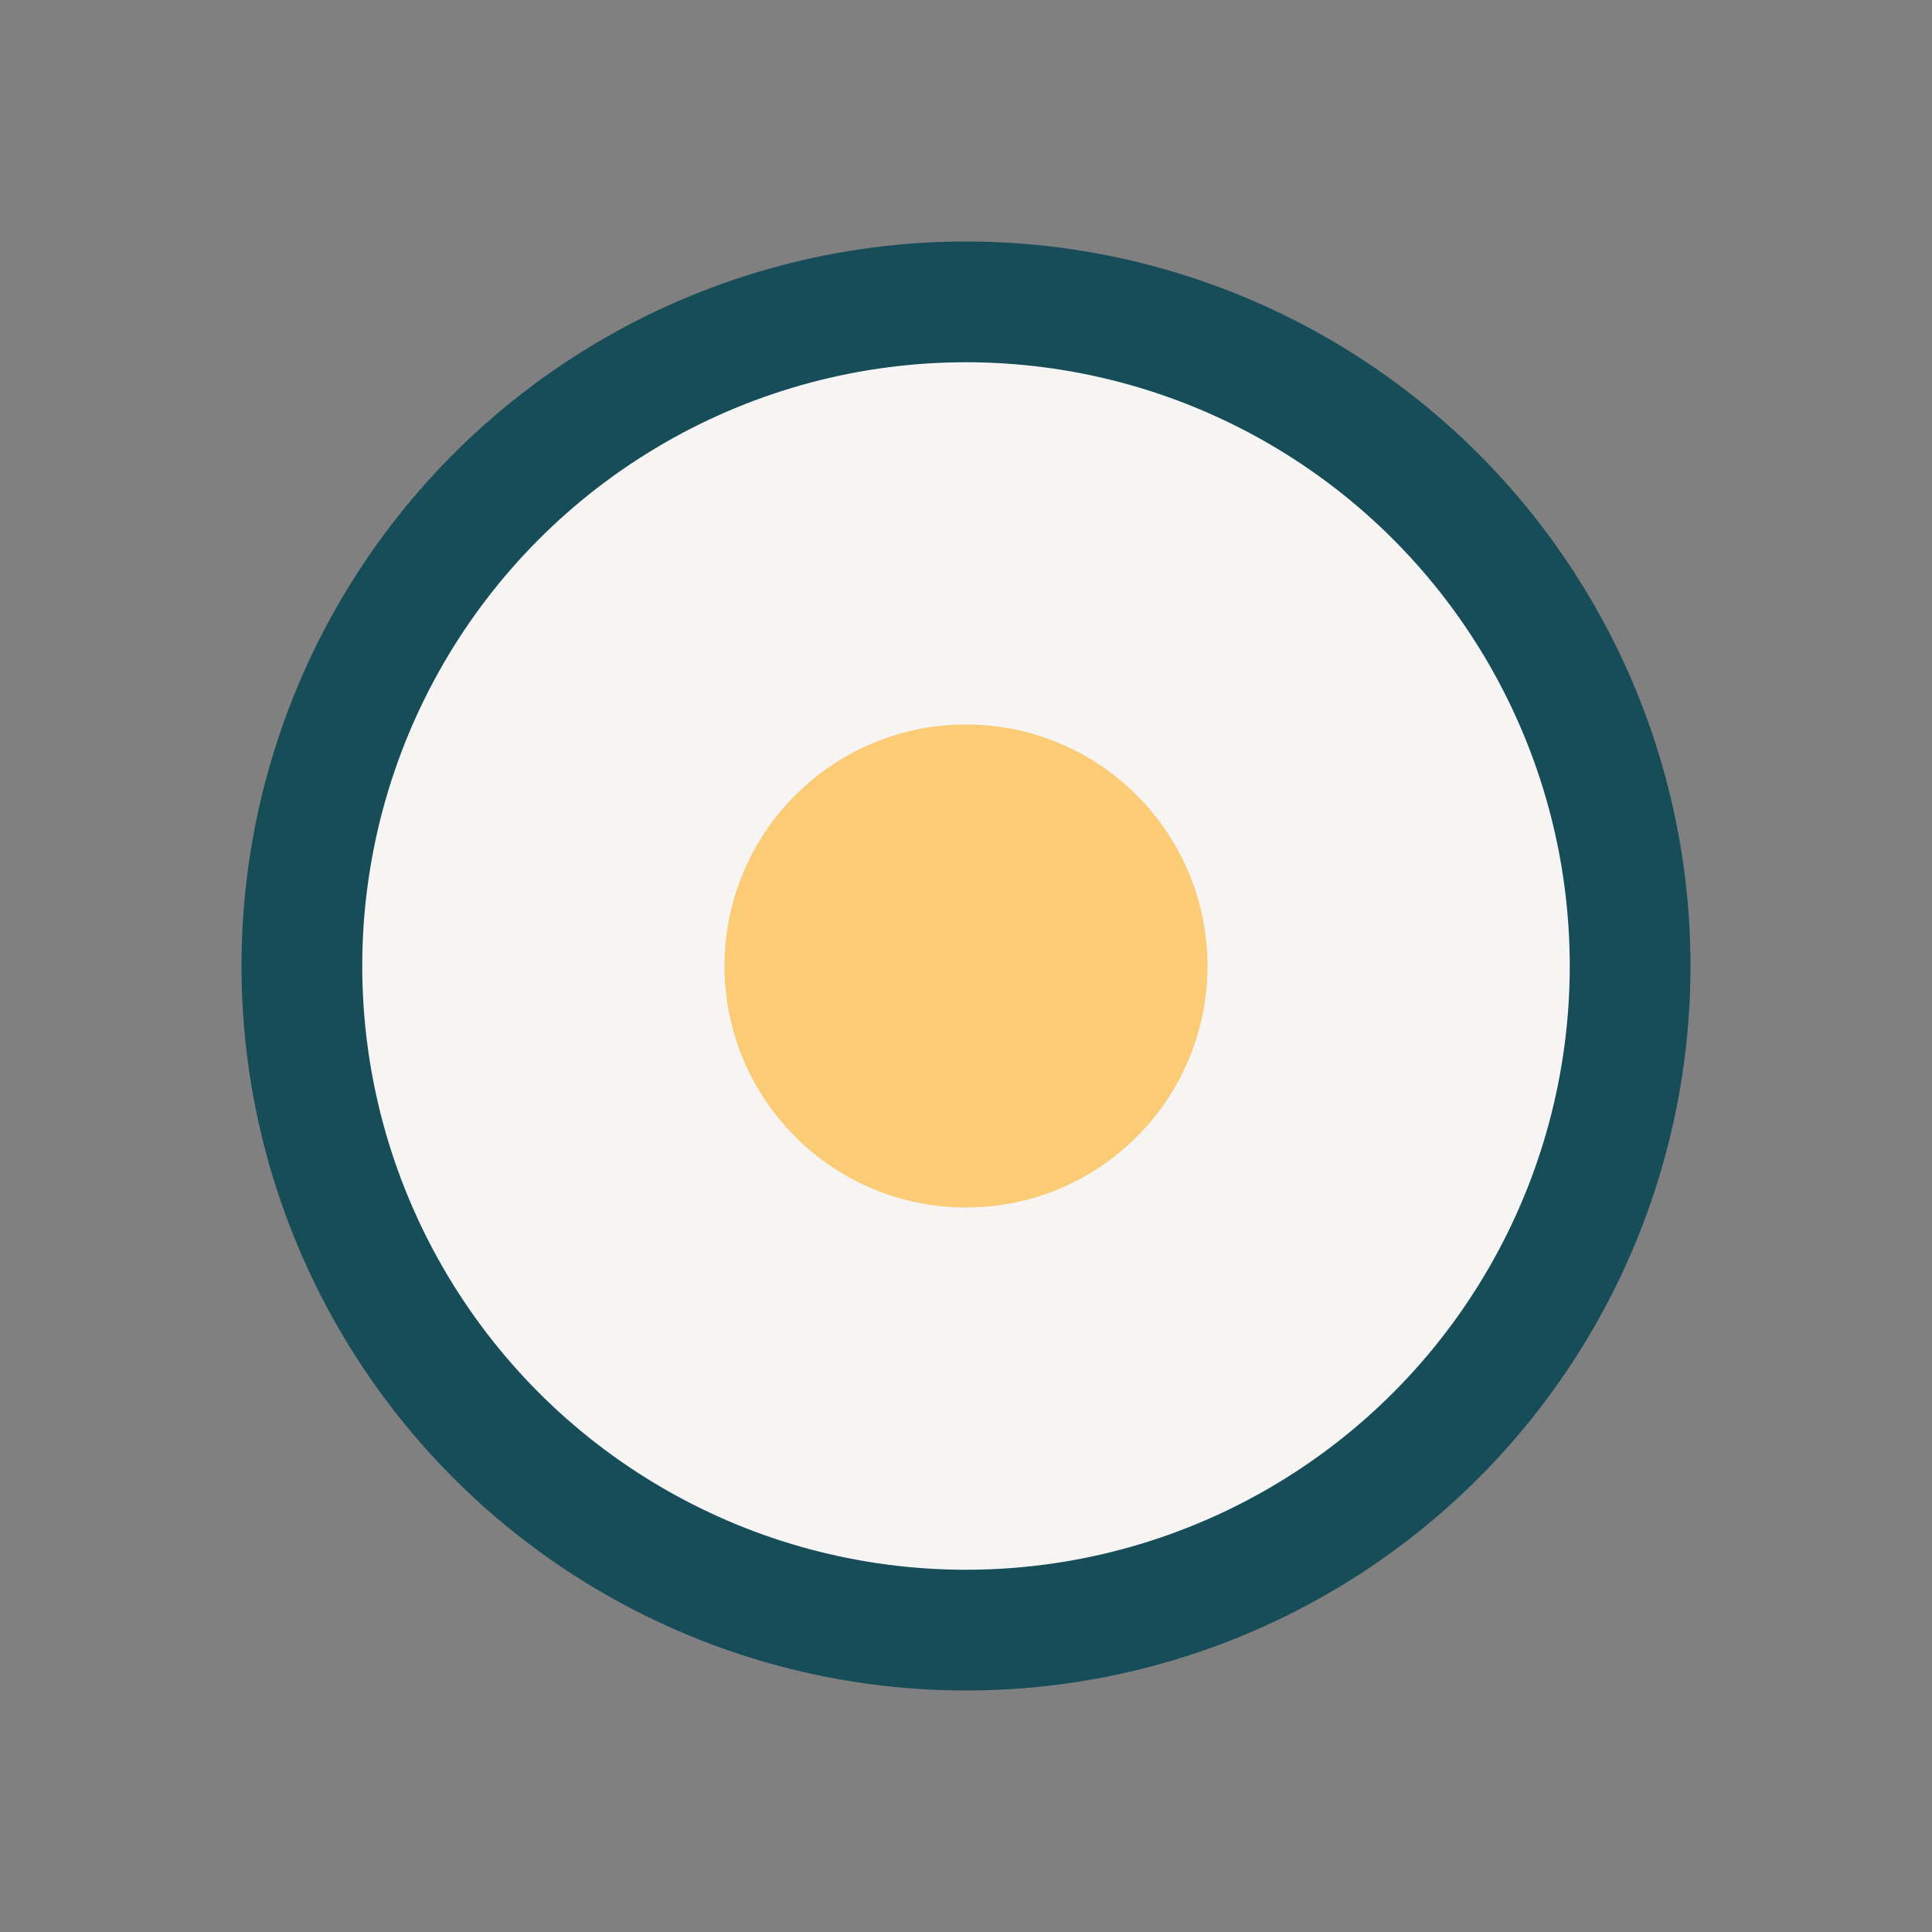
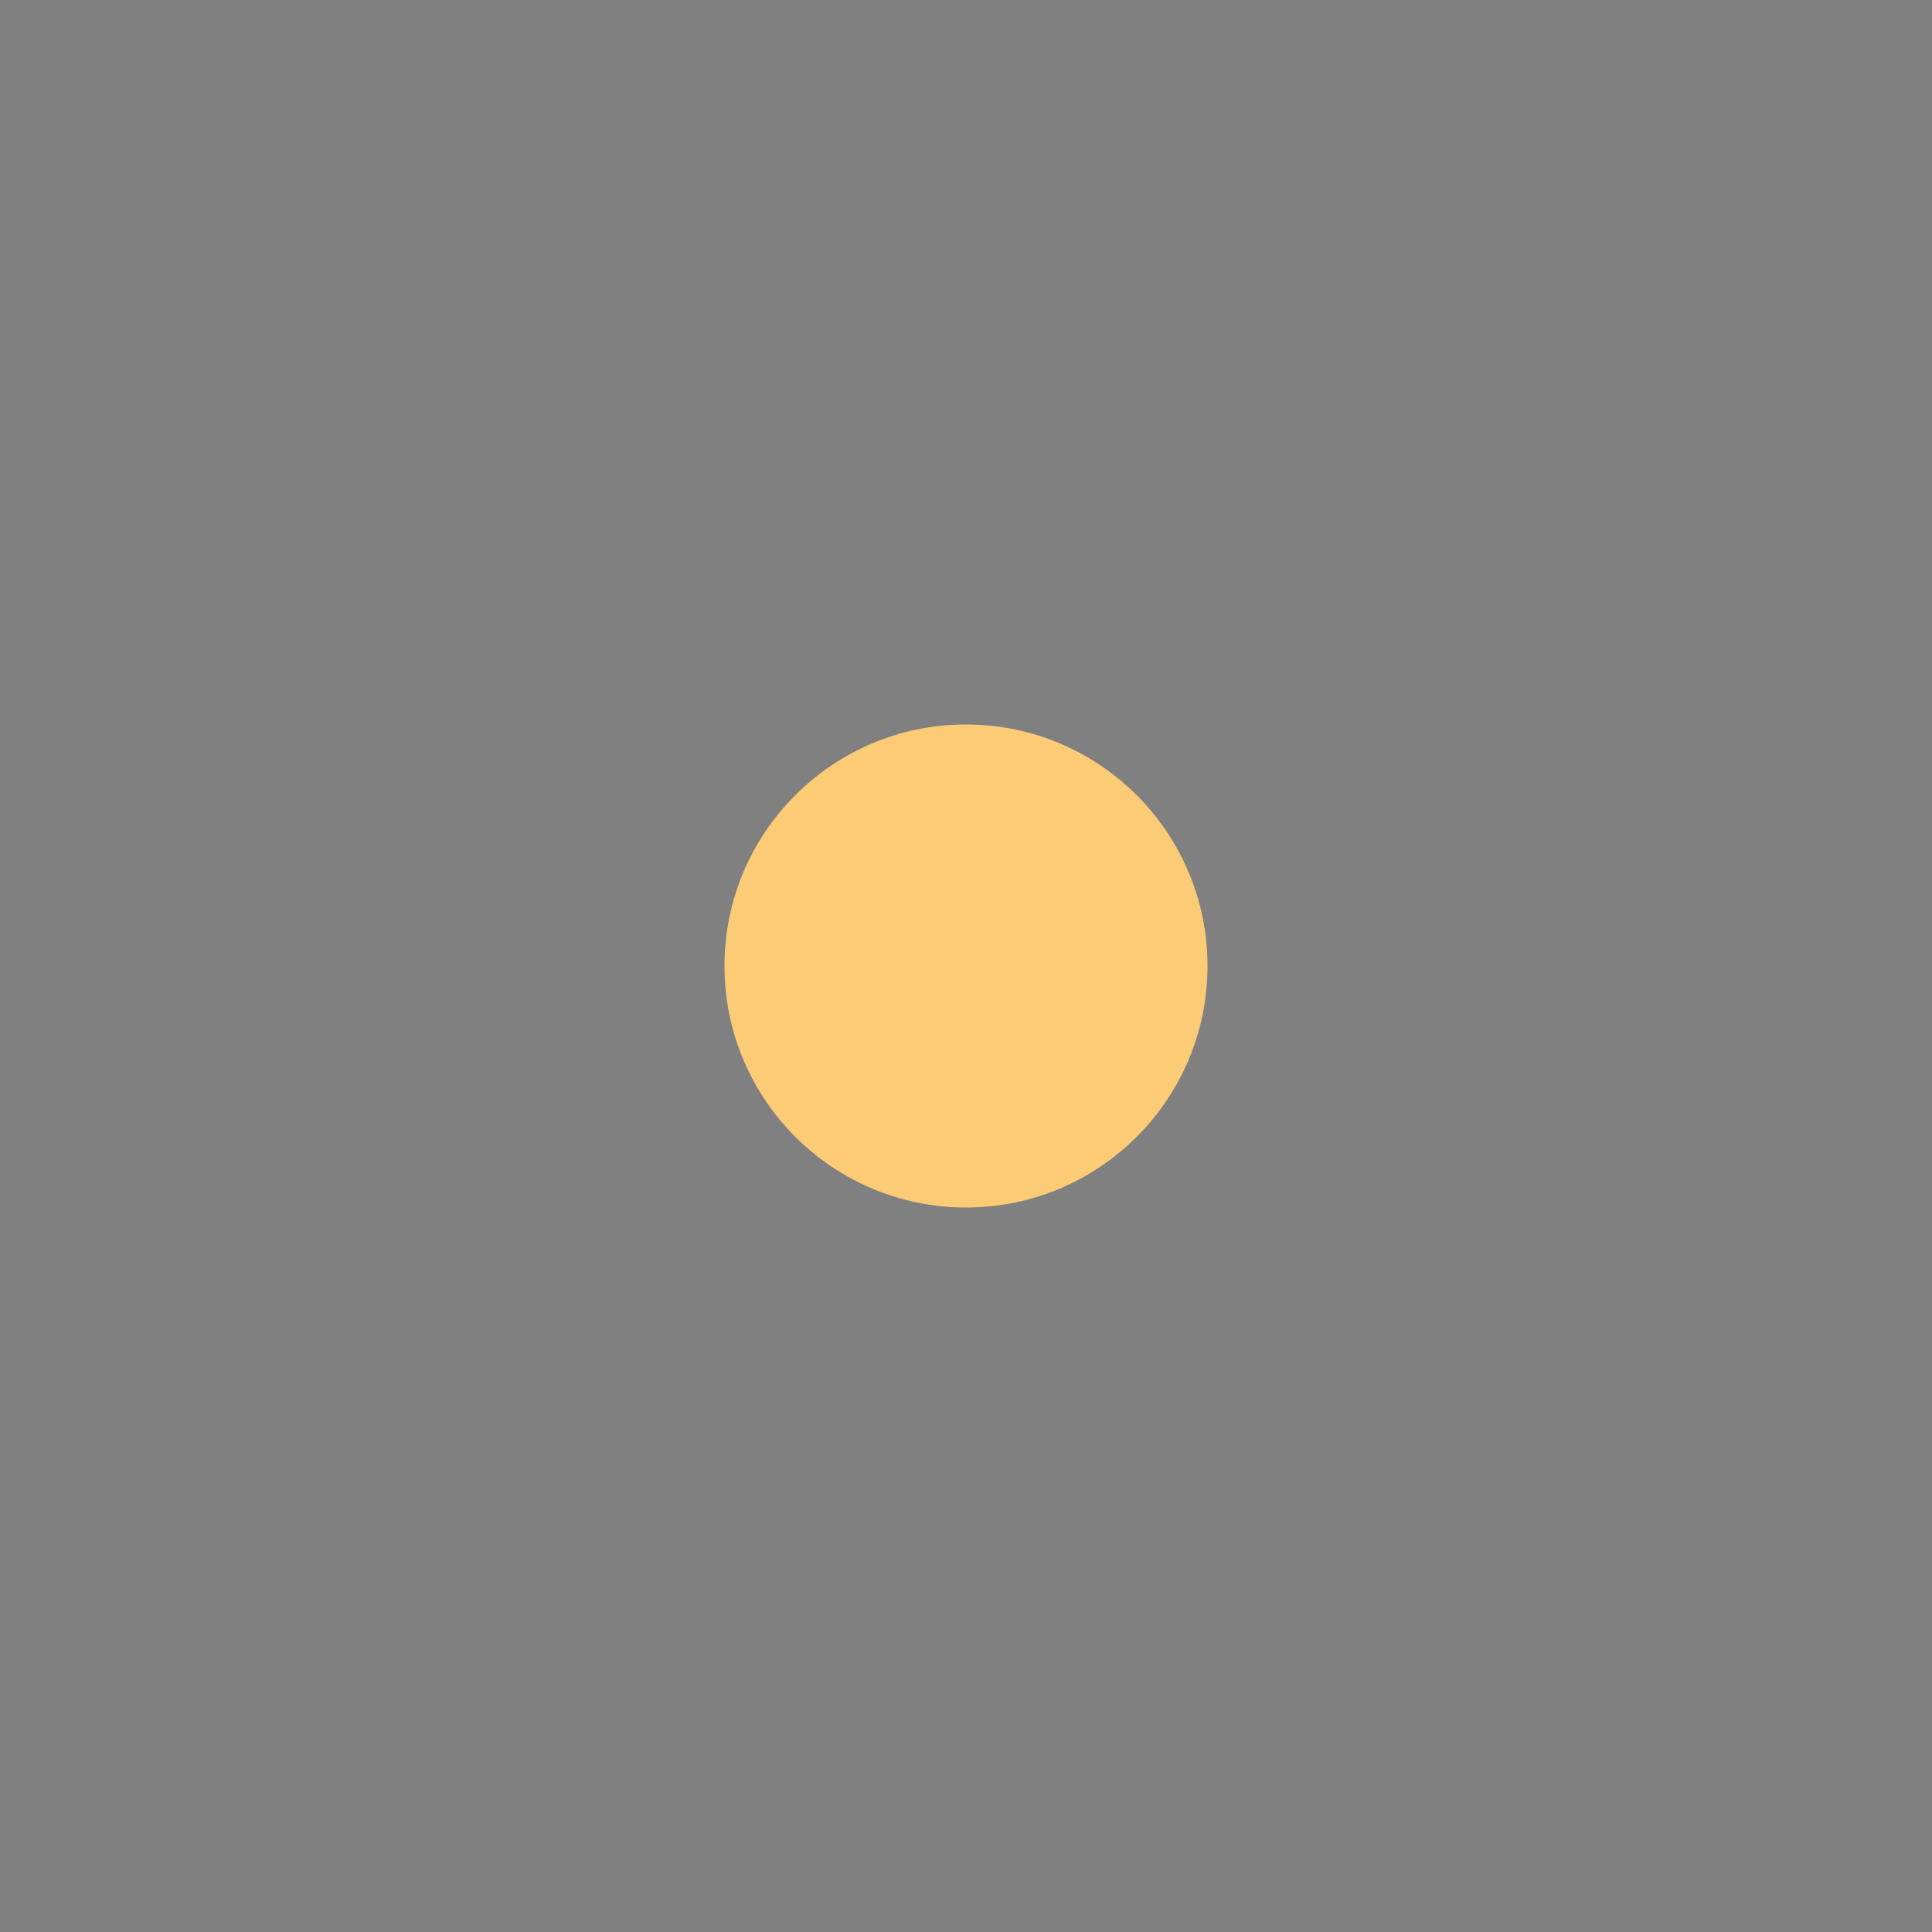
<svg xmlns="http://www.w3.org/2000/svg" width="32" height="32" viewBox="0 0 32 32">
  <rect x="0" y="0" width="32" height="32" fill="#808080" stroke="none" />
-   <circle cx="16" cy="16" r="11" fill="#F6F5F4" stroke="#174D59" stroke-width="2" />
  <circle cx="16" cy="16" r="4" fill="#FCCB76" />
</svg>